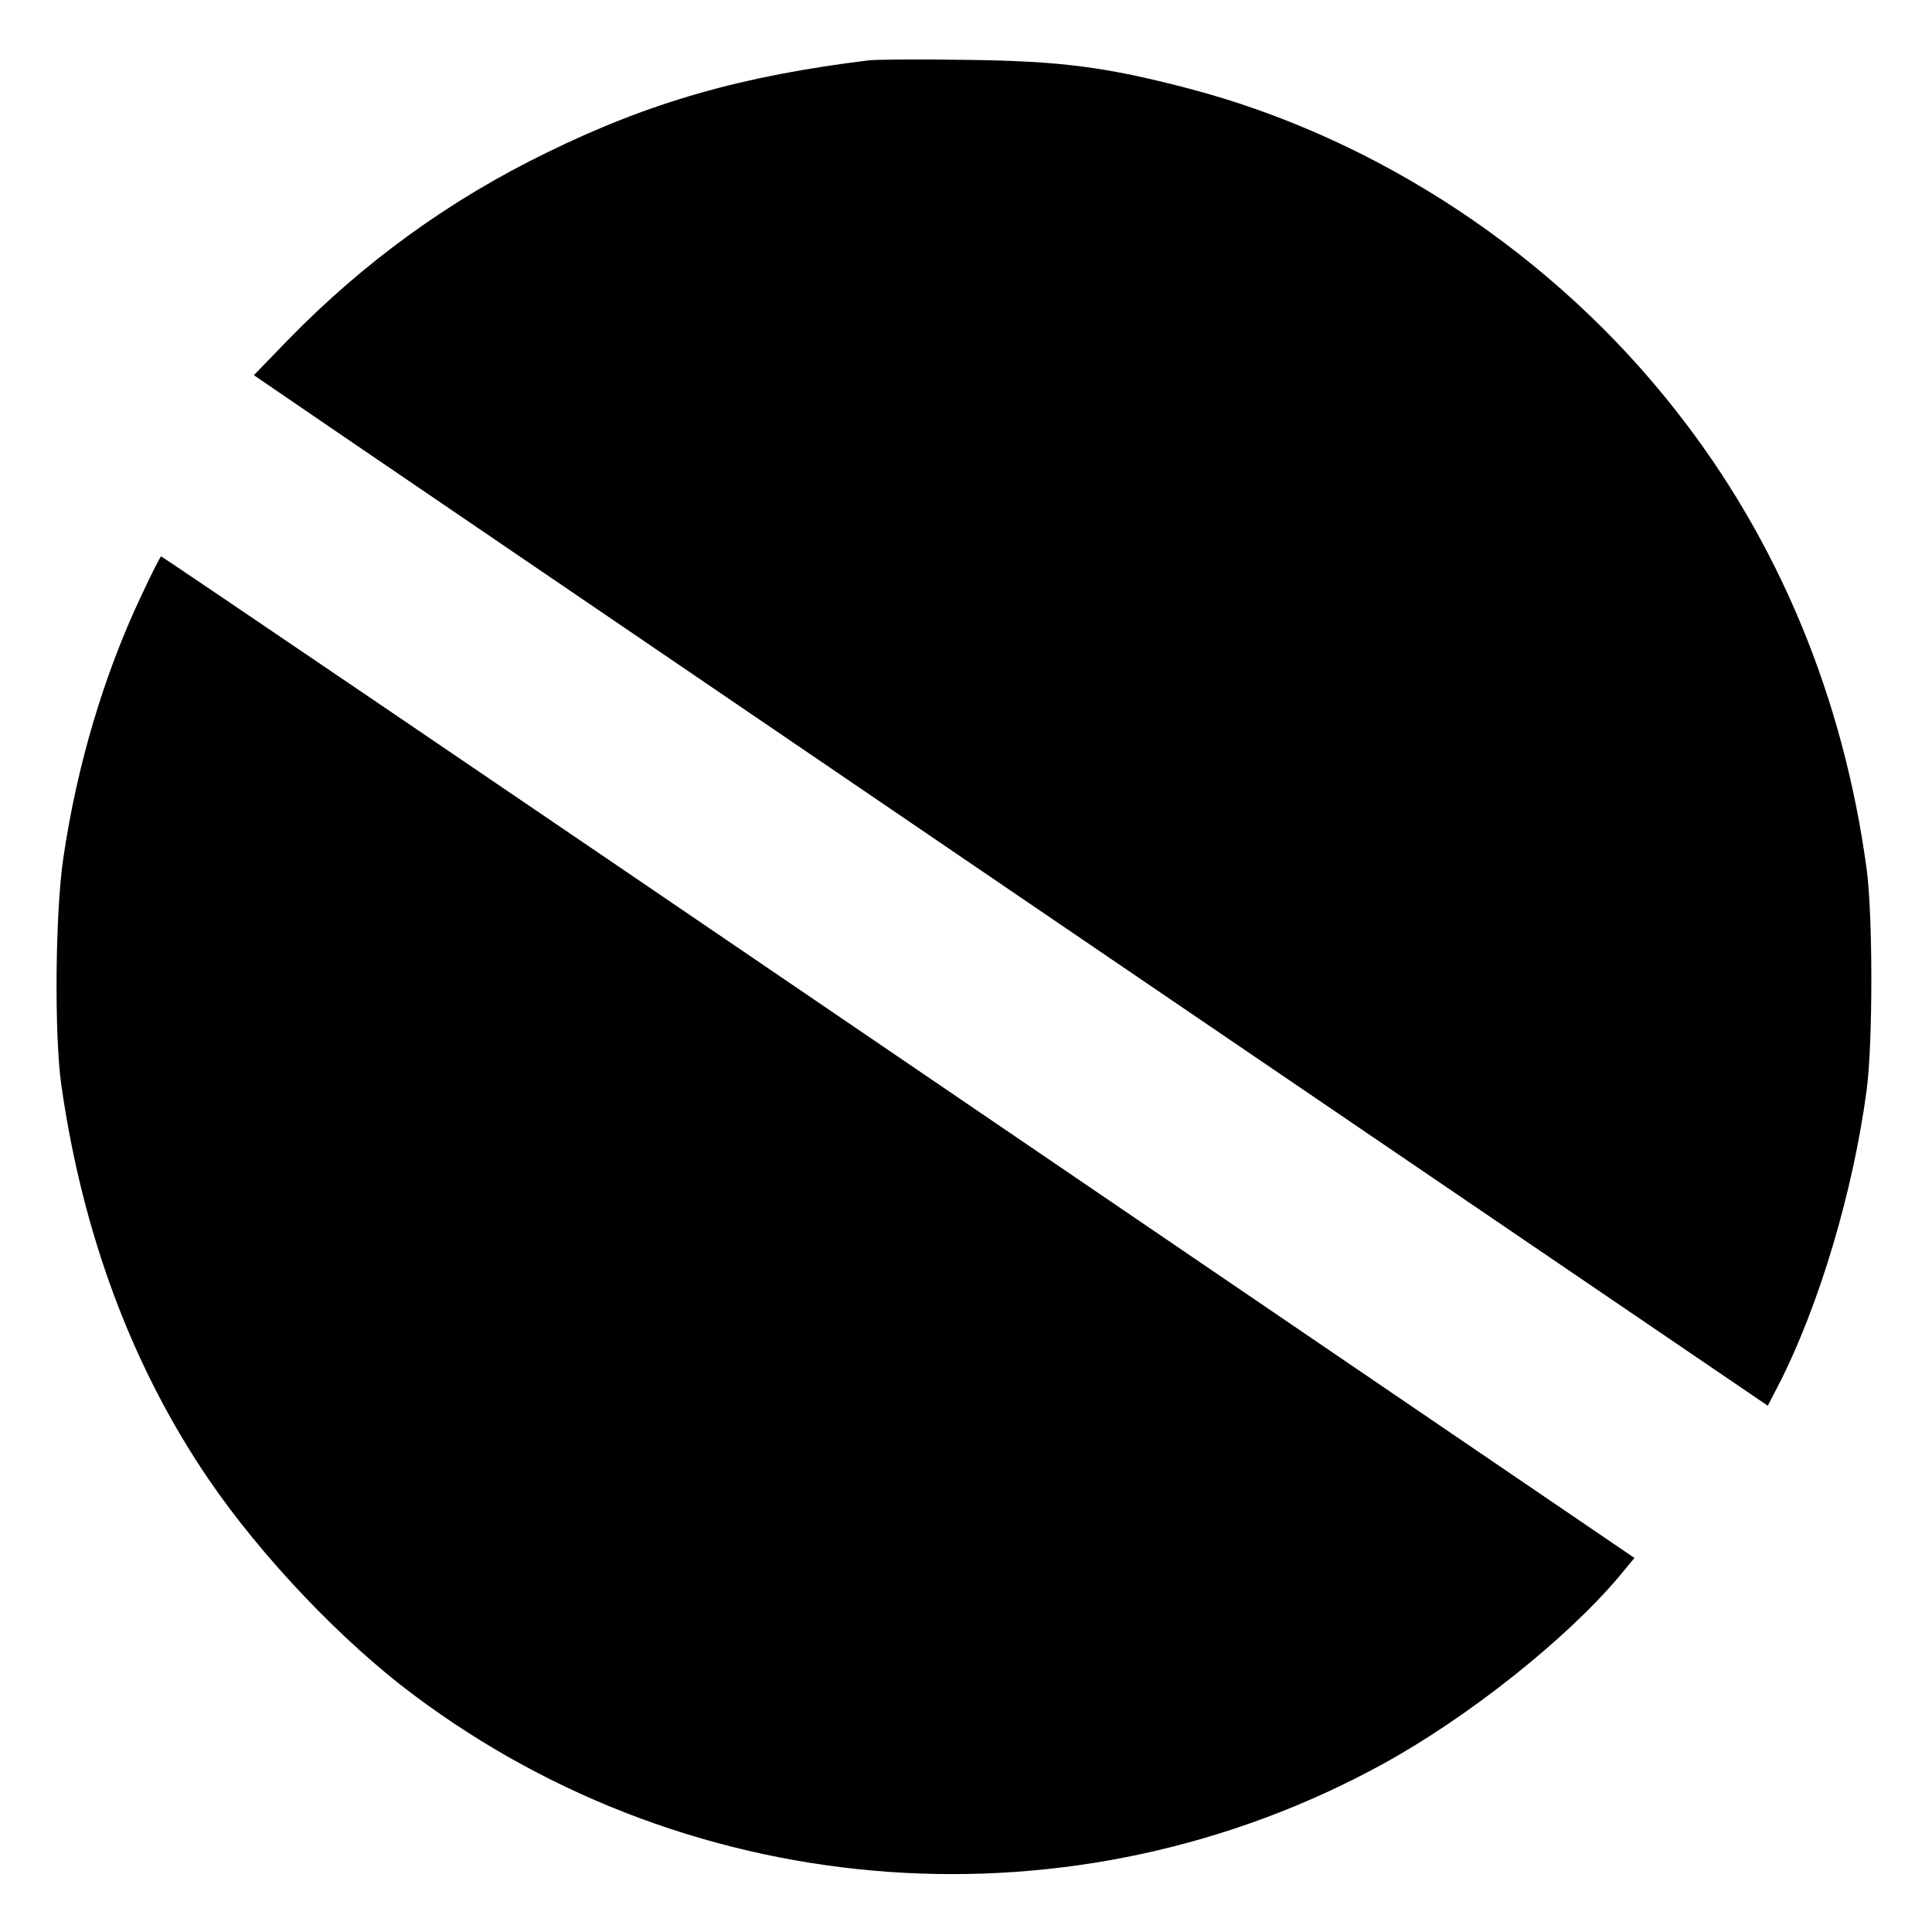
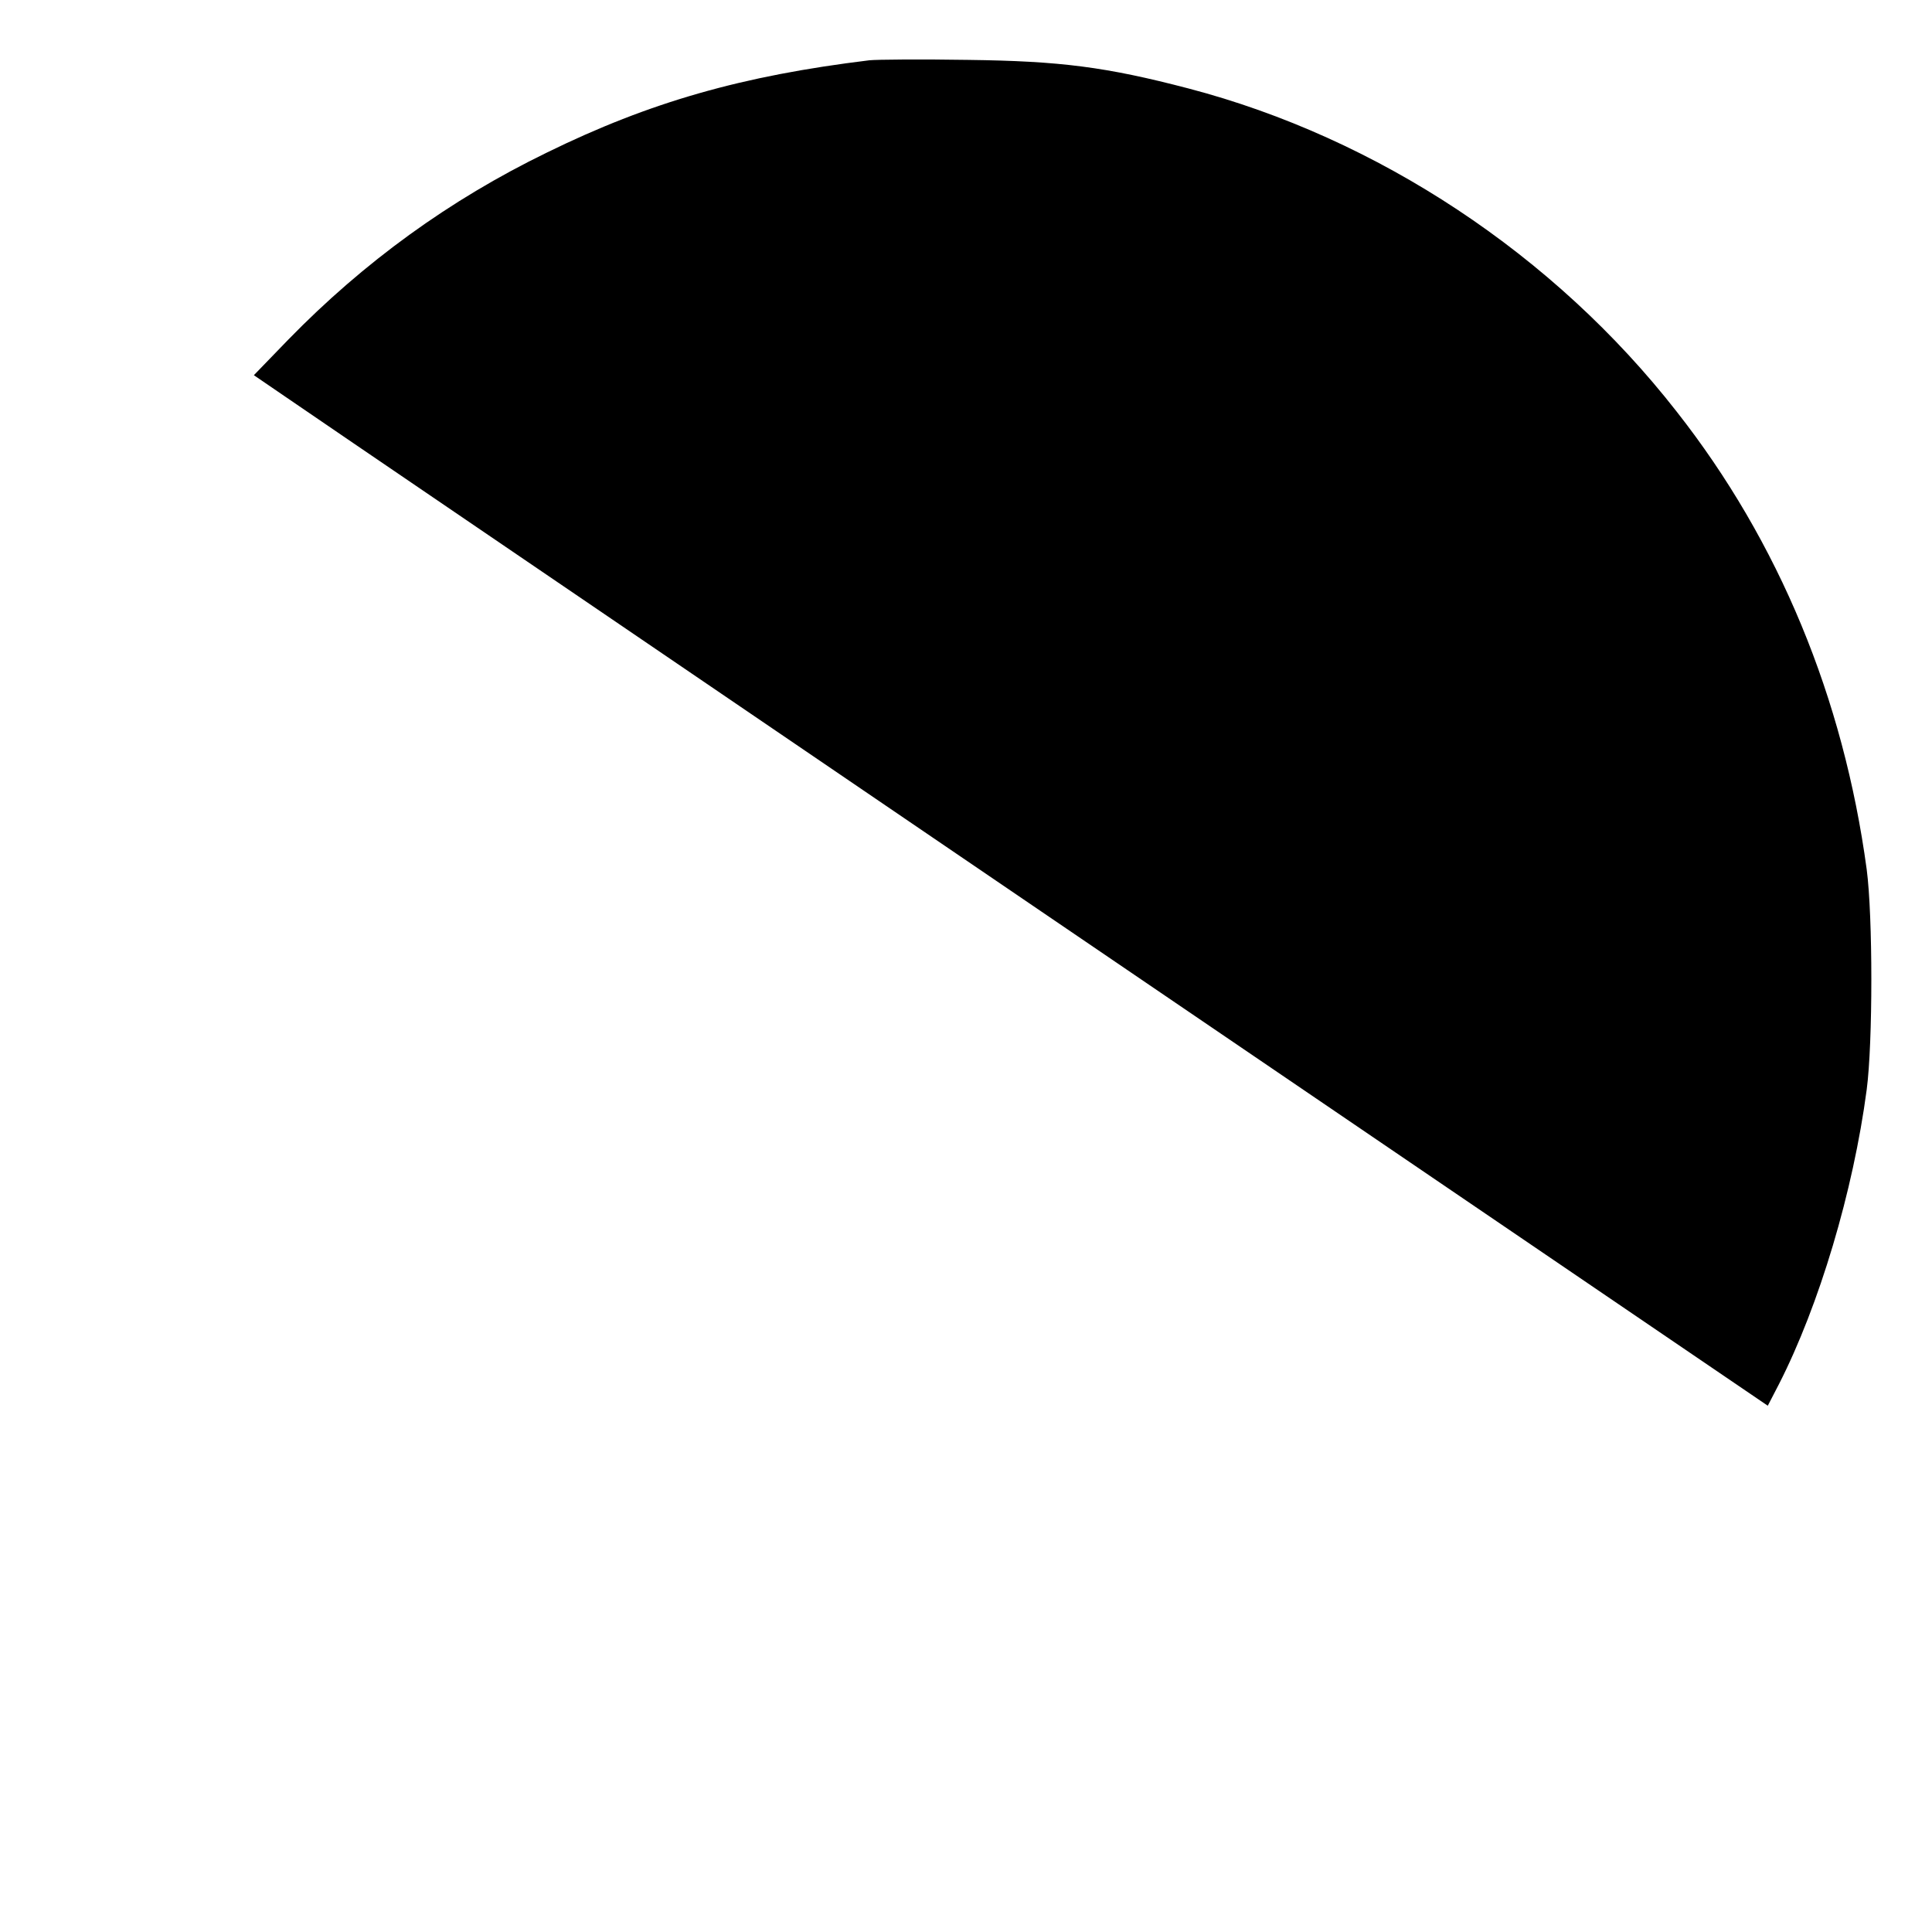
<svg xmlns="http://www.w3.org/2000/svg" version="1.0" width="500pt" height="500pt" viewBox="0 0 500 500" preserveAspectRatio="xMidYMid meet">
  <g transform="translate(0,500) scale(0.1,-0.1)" fill="#000000" stroke="none">
    <path d="M2250 4844 c-329 -40 -568 -108 -835 -239 -251 -122 -473 -283 -669 -484 l-89 -92 79 -54 c43 -30 925 -630 1959 -1334 l1880 -1279 29 56 c104 204 192 498 227 762 16 122 16 448 0 570 -60 443 -227 848 -492 1185 -317 406 -774 708 -1263 836 -214 56 -332 71 -571 74 -121 2 -236 1 -255 -1z" />
-     <path d="M366 3459 c-97 -205 -167 -440 -202 -679 -21 -138 -24 -462 -5 -590 55 -385 184 -730 382 -1020 136 -199 343 -417 529 -556 729 -547 1714 -616 2511 -178 220 121 474 323 610 485 l39 47 -1904 1296 c-1047 713 -1906 1296 -1909 1296 -2 0 -25 -45 -51 -101z" />
  </g>
</svg>